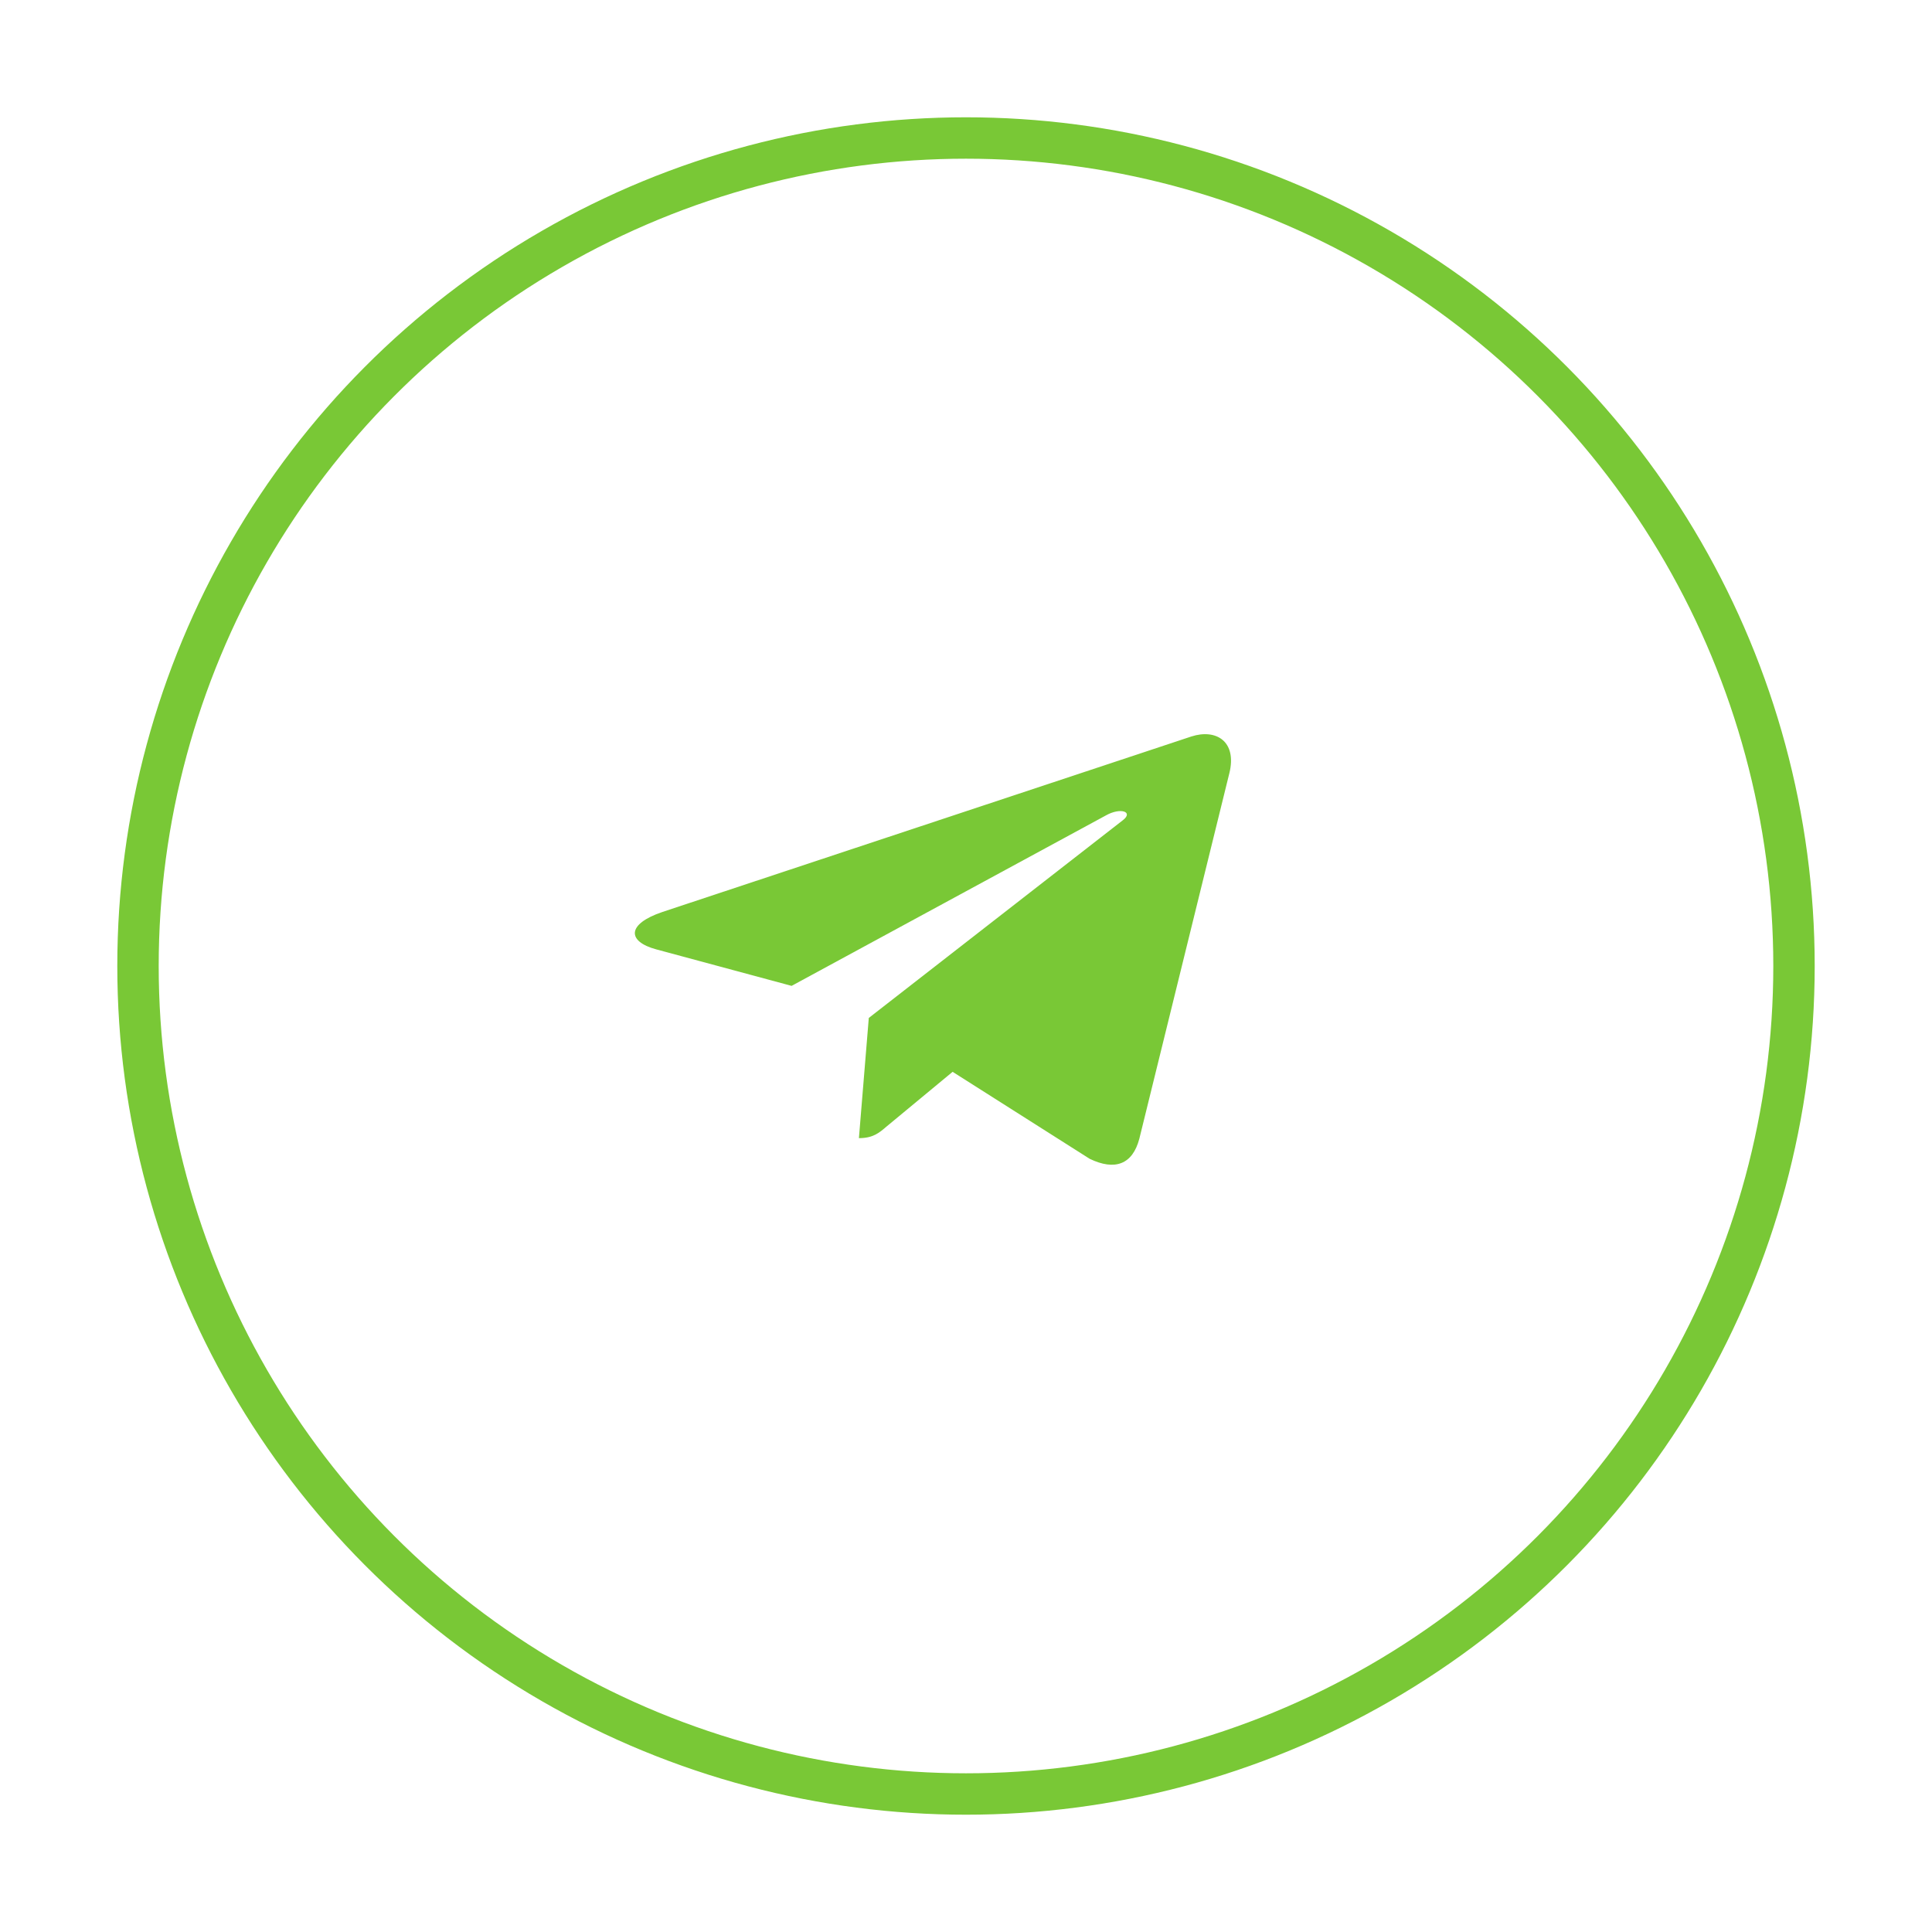
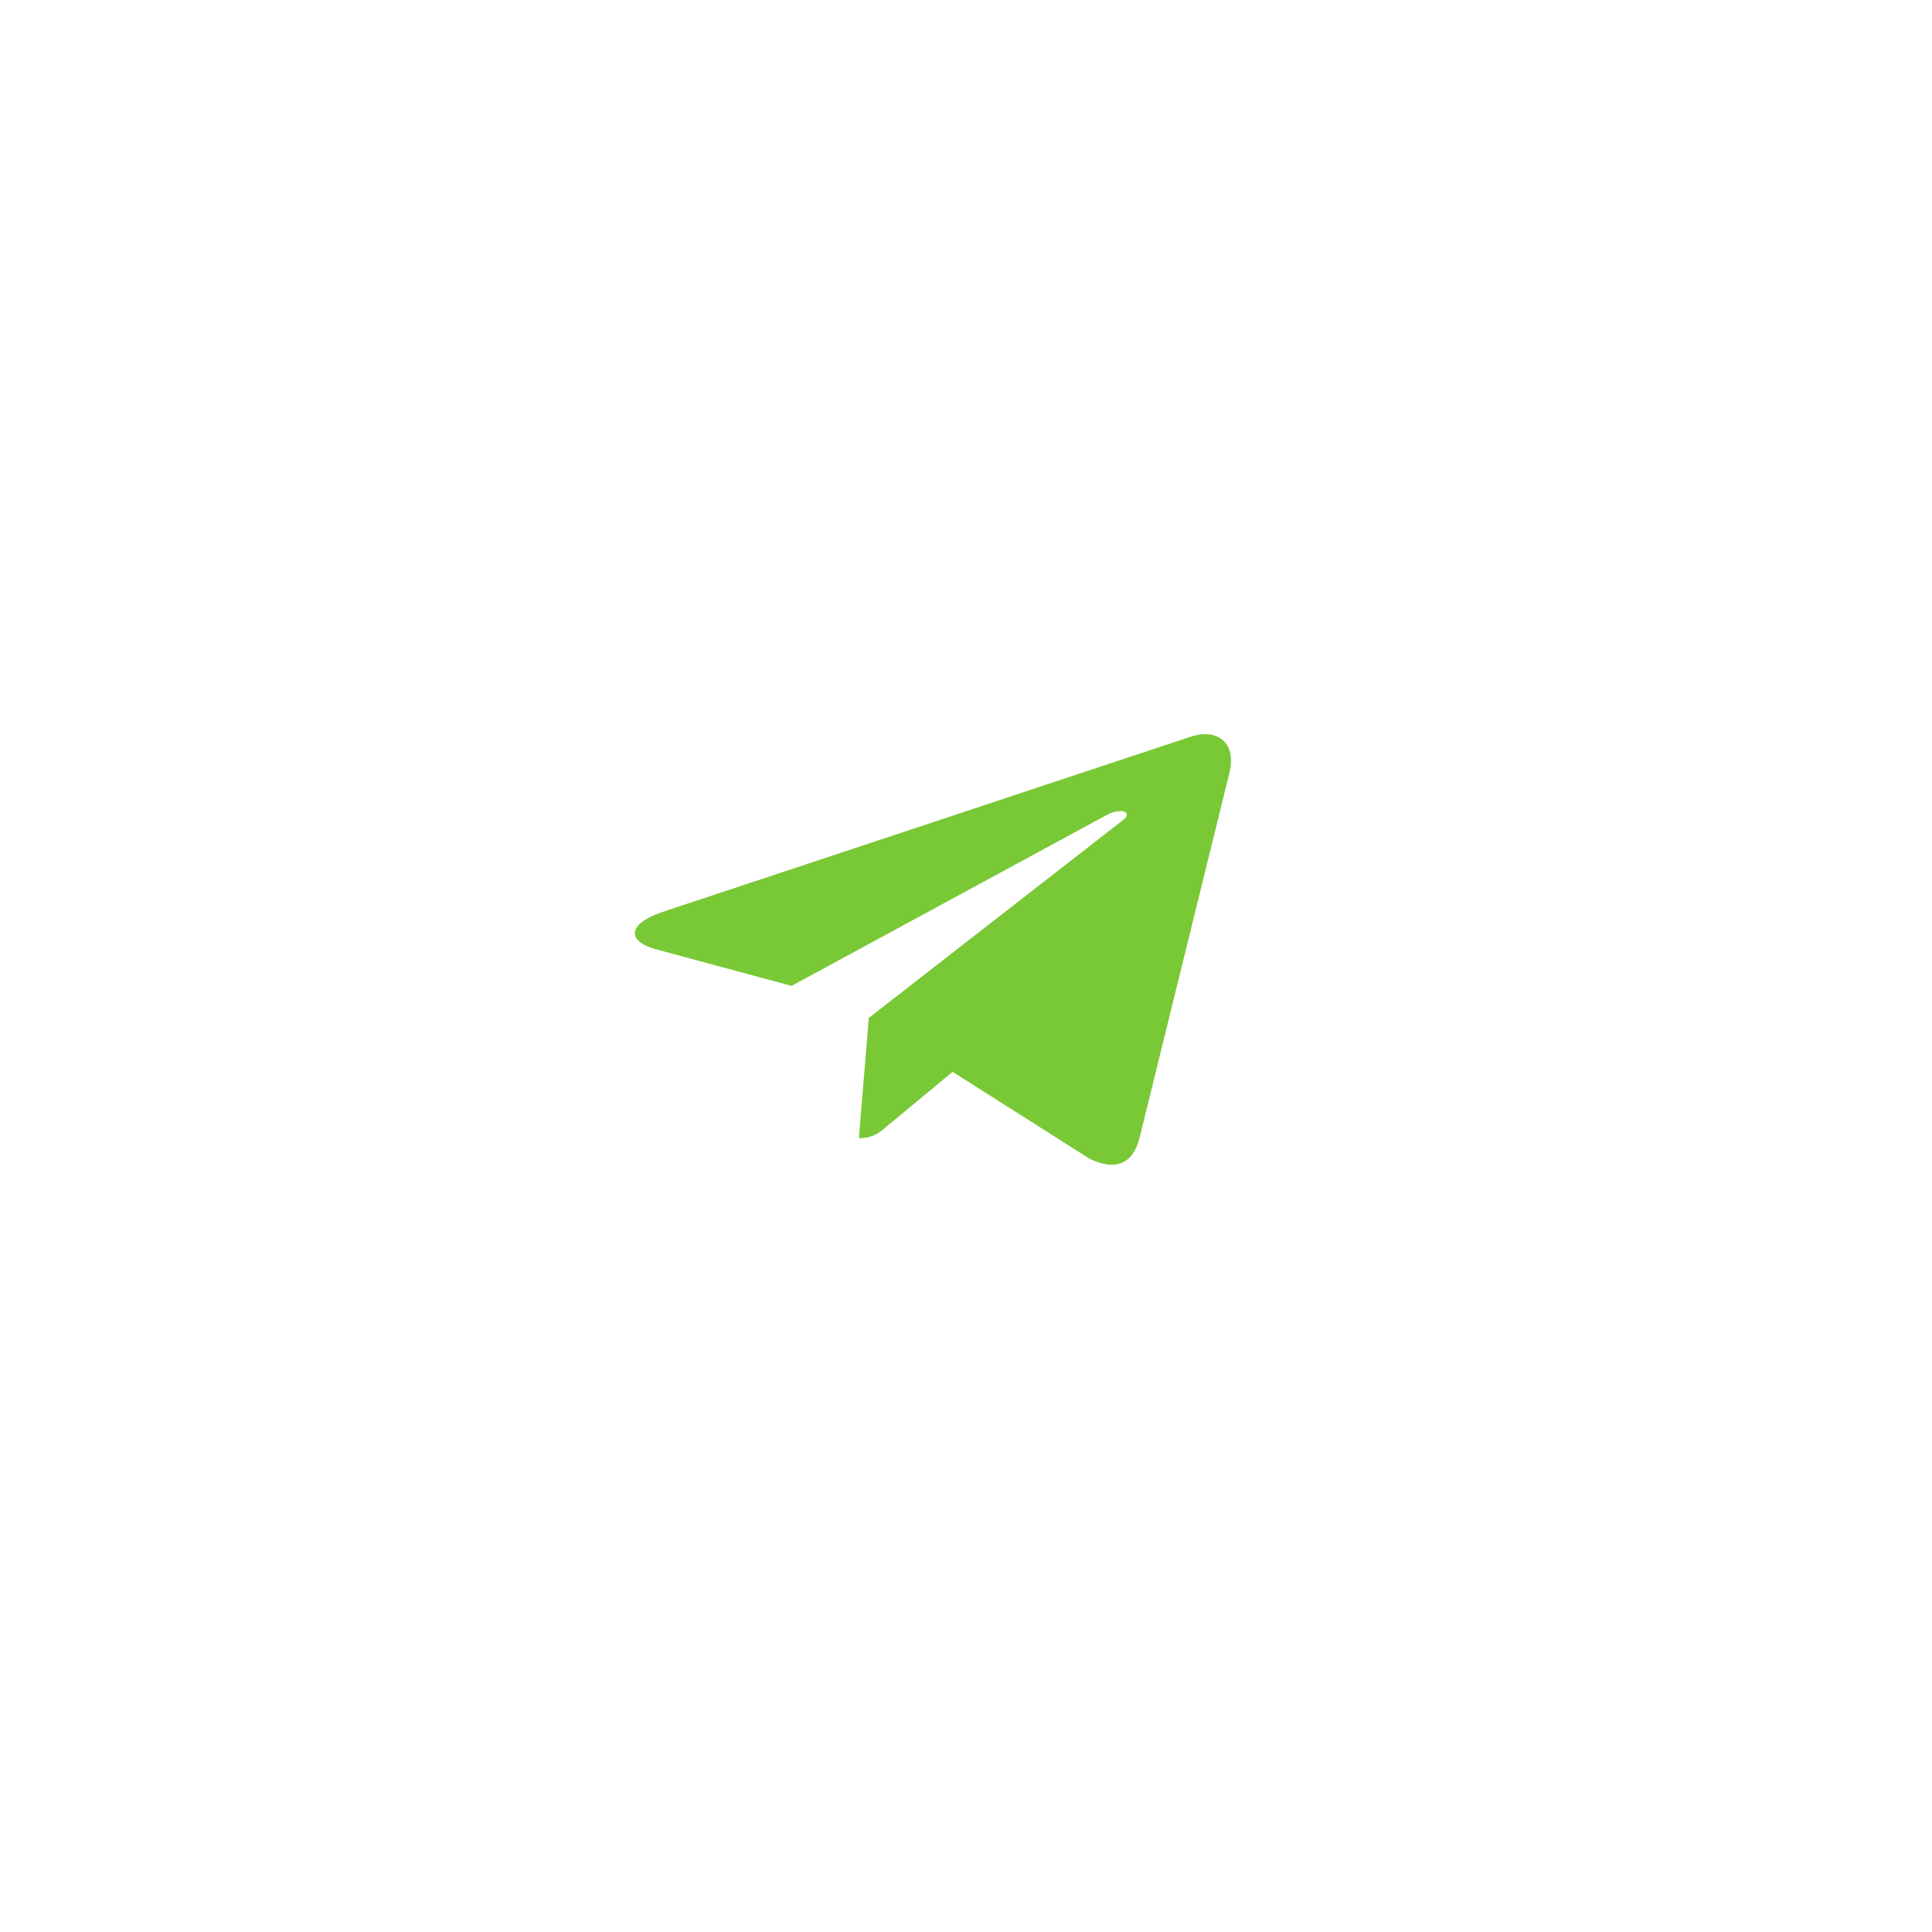
<svg xmlns="http://www.w3.org/2000/svg" width="70" height="70" viewBox="0 0 70 70" fill="none">
-   <circle cx="35" cy="35" r="30" stroke="#79C836" stroke-width="1.5" />
  <path d="M31.478 36.882L31.12 41.237C31.631 41.237 31.853 41.047 32.118 40.819L34.515 38.834L39.481 41.986C40.392 42.425 41.034 42.194 41.28 41.259L44.54 28.021L44.541 28.02C44.829 26.854 44.054 26.397 43.166 26.684L24.005 33.041C22.697 33.481 22.717 34.113 23.782 34.399L28.681 35.72L40.06 29.549C40.596 29.242 41.083 29.412 40.682 29.719L31.478 36.882Z" fill="#79C836" />
</svg>